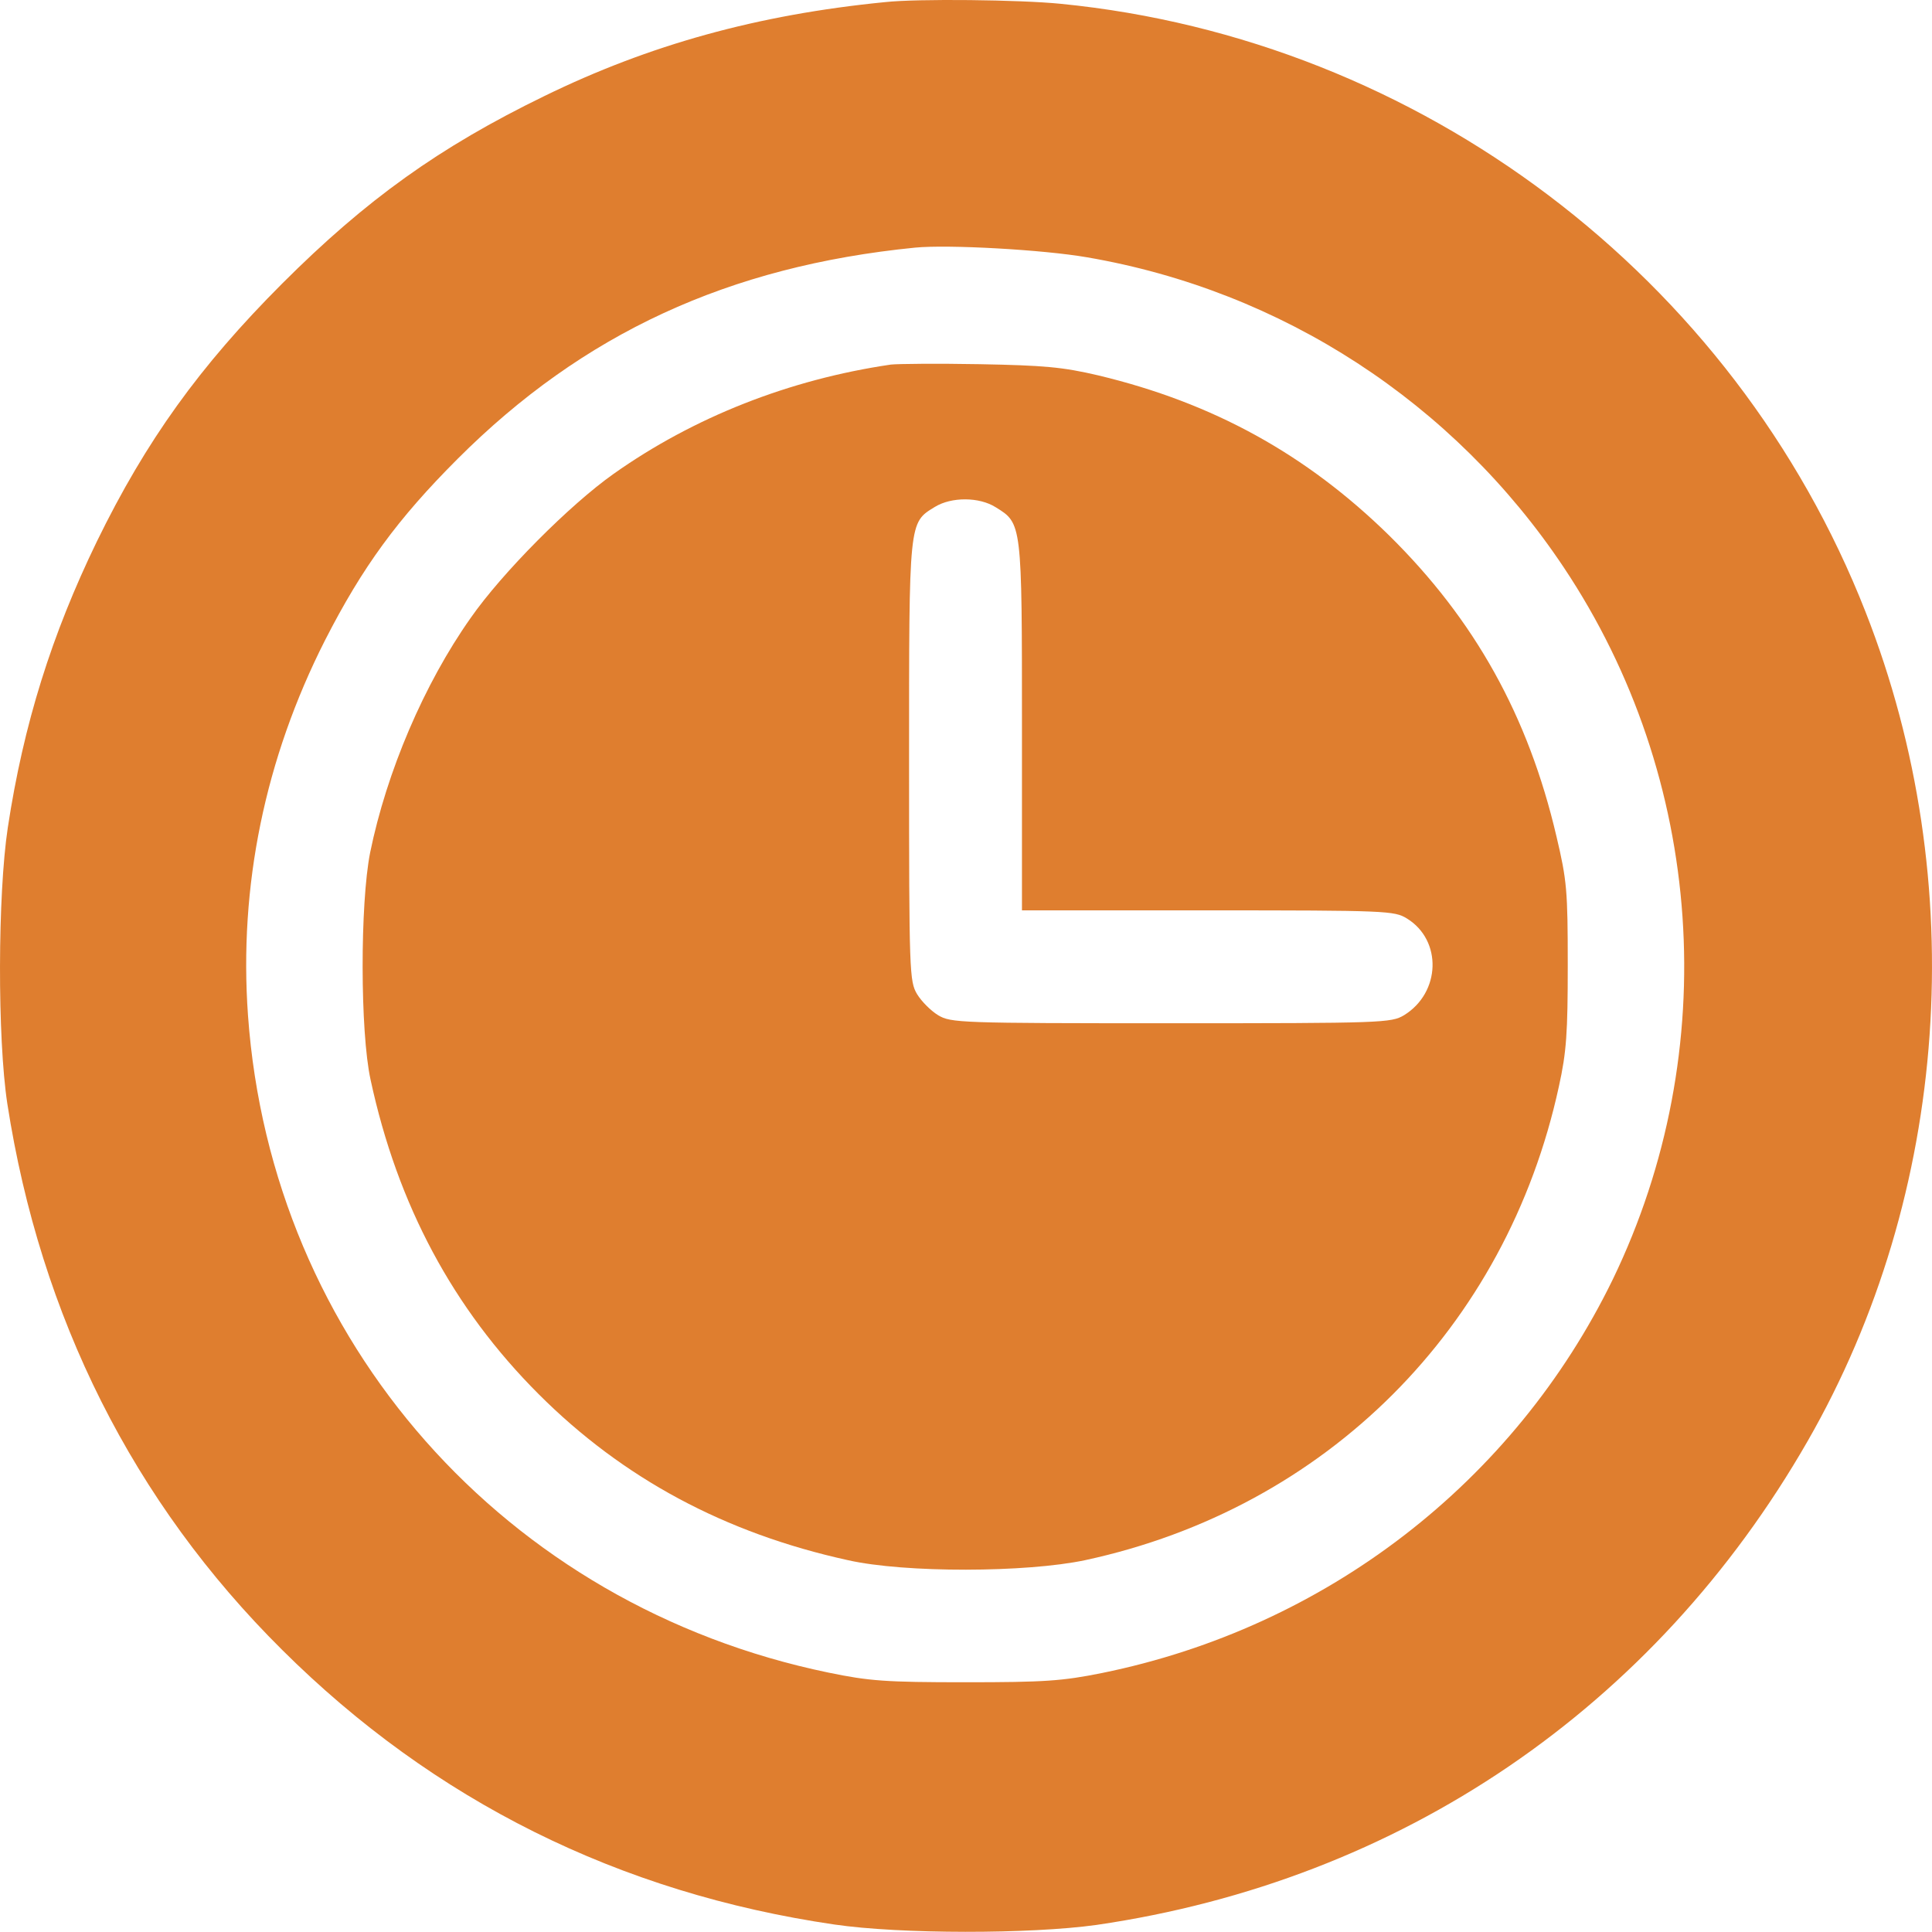
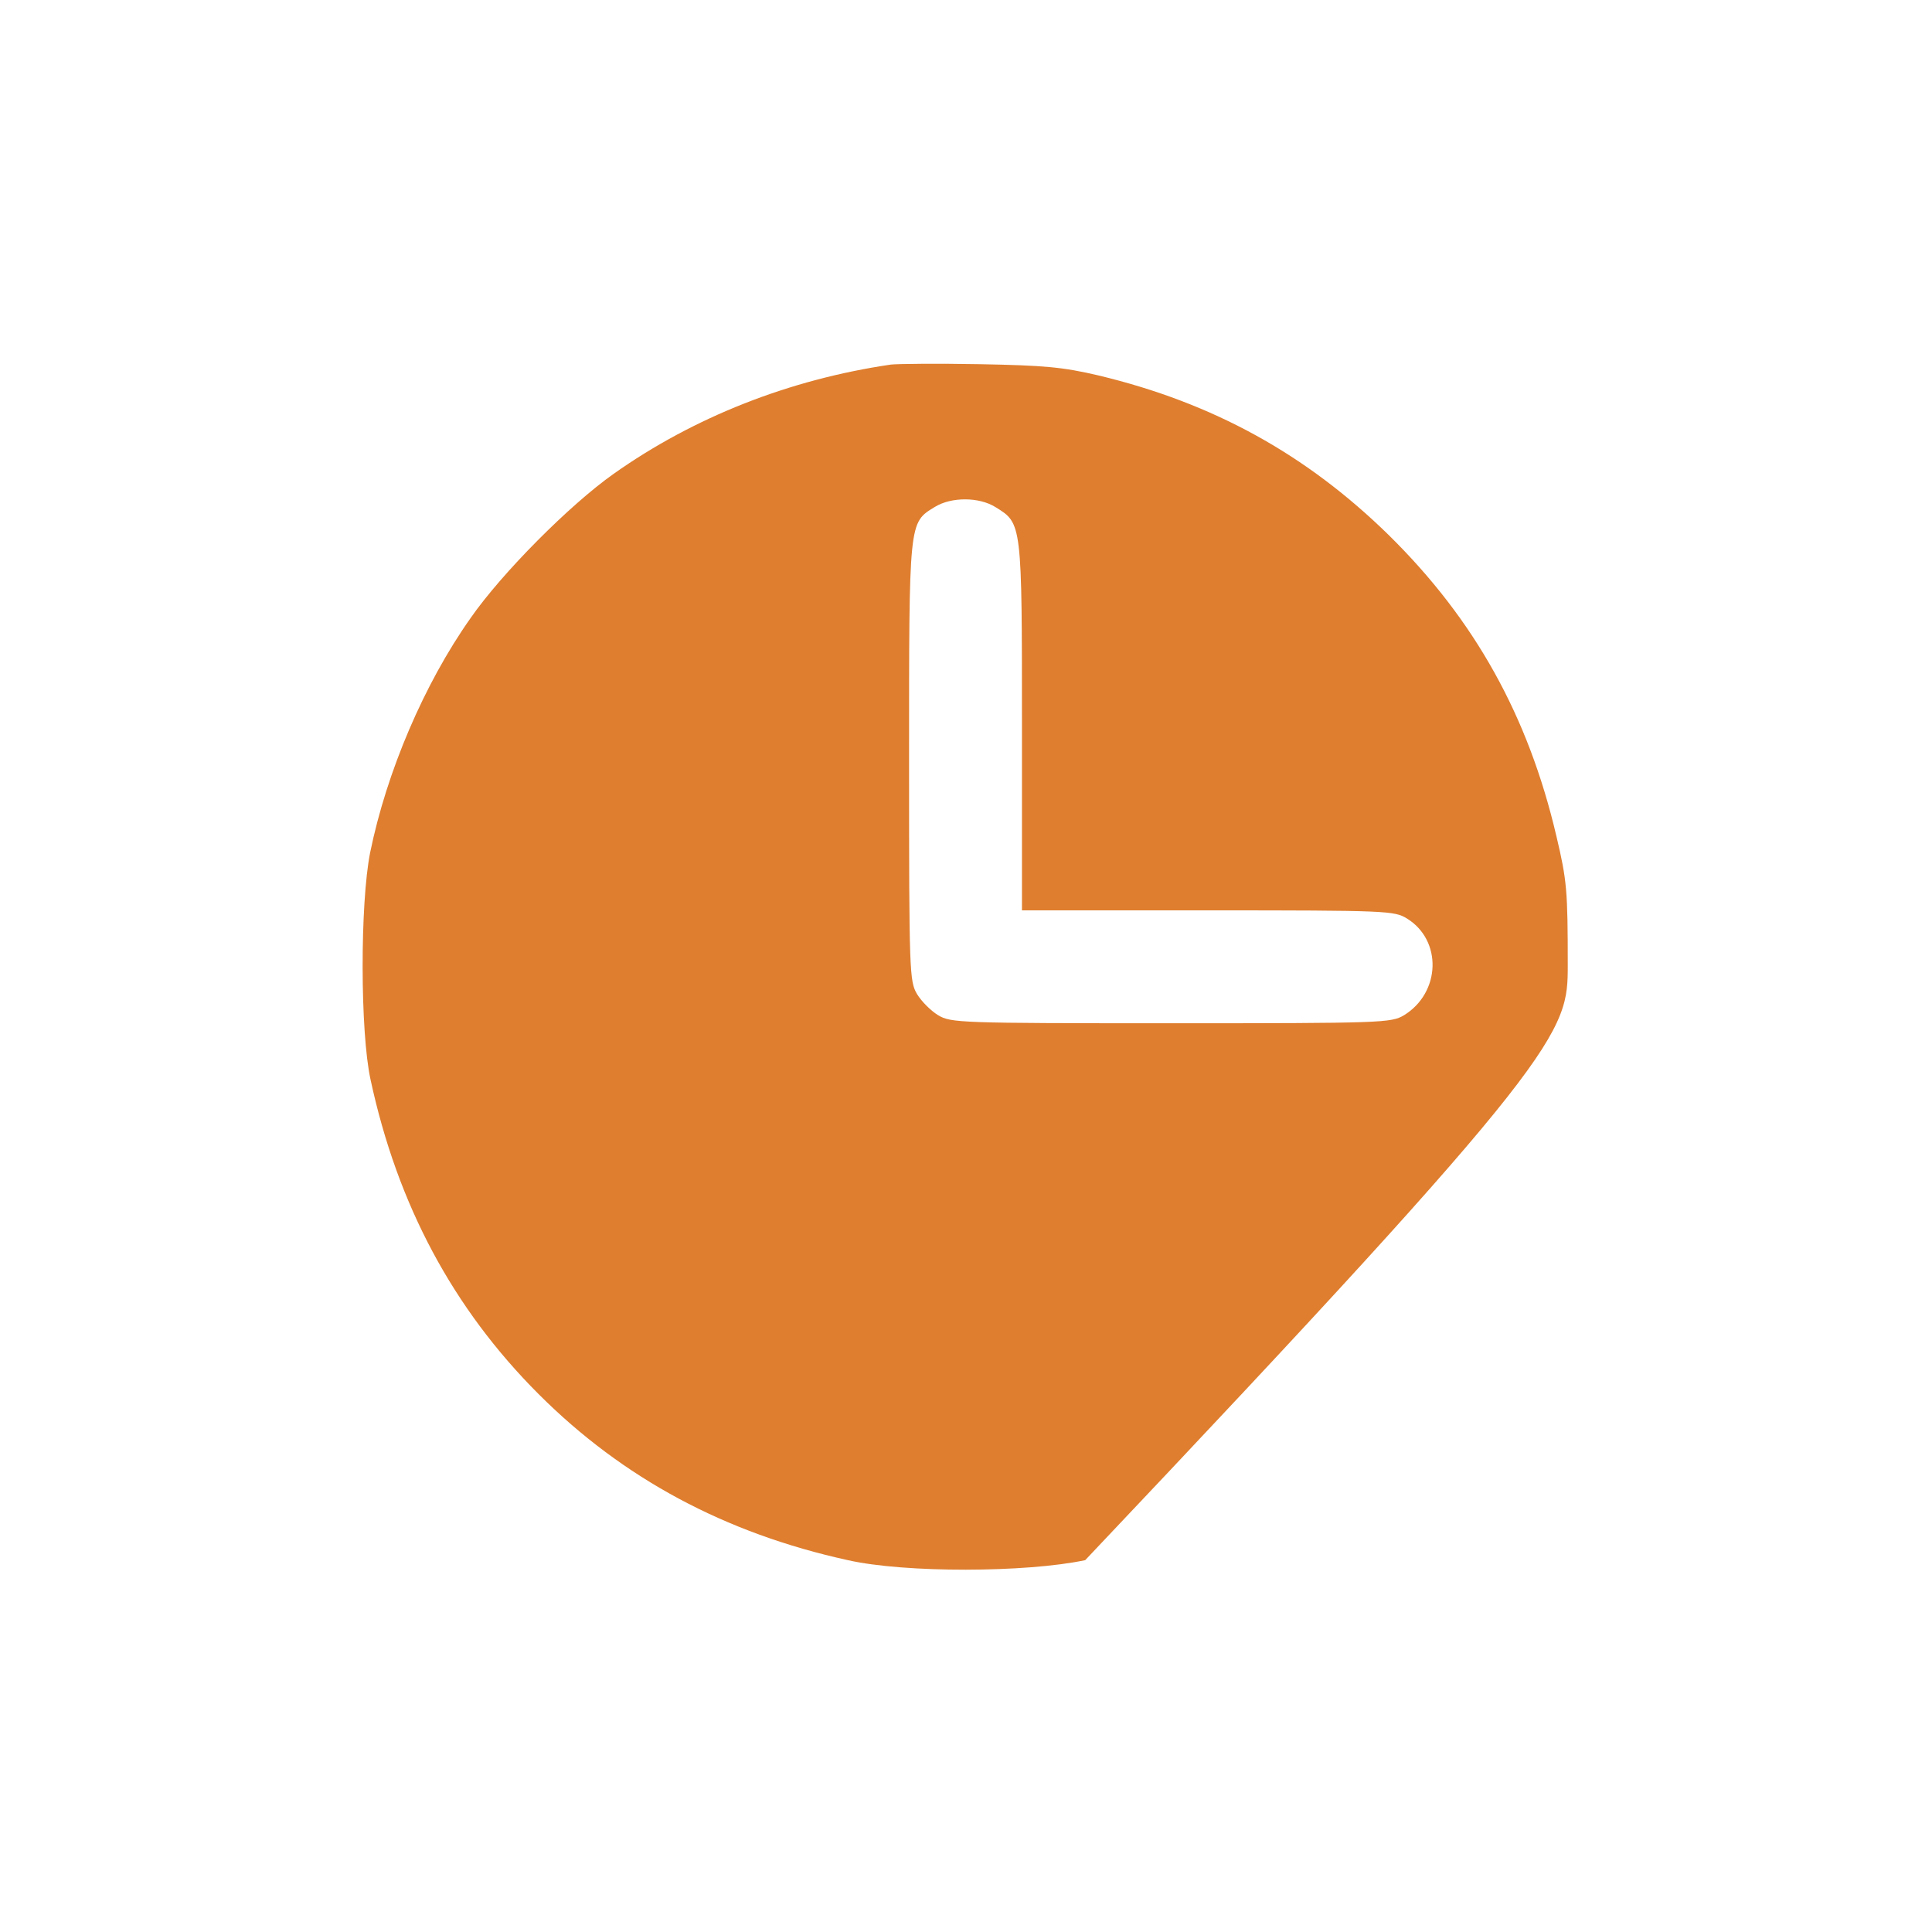
<svg xmlns="http://www.w3.org/2000/svg" width="30" height="30" viewBox="0 0 30 30" fill="none">
-   <path d="M13.741 0.033C11.763 0.228 10.079 0.697 8.452 1.492C6.818 2.287 5.685 3.101 4.383 4.402C3.1 5.686 2.267 6.844 1.504 8.408C0.803 9.854 0.365 11.244 0.121 12.852C-0.036 13.892 -0.042 16.12 0.114 17.14C0.628 20.451 2.067 23.324 4.383 25.621C6.737 27.962 9.616 29.396 12.958 29.884C13.985 30.034 15.994 30.034 17.027 29.89C21.746 29.202 25.69 26.523 28.068 22.379C30.271 18.542 30.616 13.697 28.969 9.504C26.929 4.296 22.053 0.609 16.47 0.059C15.838 -0.004 14.254 -0.023 13.741 0.033ZM16.883 3.996C19.906 4.515 22.573 6.249 24.281 8.809C26.466 12.082 26.76 16.314 25.045 19.863C23.511 23.017 20.588 25.271 17.114 25.978C16.495 26.103 16.219 26.122 14.992 26.122C13.753 26.122 13.497 26.103 12.864 25.972C7.838 24.933 4.214 20.827 3.851 15.769C3.707 13.76 4.114 11.782 5.047 9.942C5.629 8.803 6.173 8.058 7.106 7.125C9.052 5.179 11.312 4.133 14.21 3.845C14.723 3.795 16.201 3.877 16.883 3.996Z" fill="#DF7E2F" />
-   <path d="M13.834 5.661C12.251 5.893 10.767 6.481 9.528 7.358C8.846 7.84 7.794 8.897 7.306 9.599C6.586 10.619 6.004 11.983 5.747 13.241C5.591 14.03 5.591 16.02 5.754 16.765C6.173 18.712 7.037 20.321 8.364 21.648C9.672 22.956 11.256 23.807 13.165 24.226C14.053 24.427 15.938 24.42 16.851 24.226C20.594 23.419 23.392 20.621 24.206 16.872C24.325 16.334 24.344 16.039 24.344 14.982C24.344 13.83 24.331 13.673 24.168 12.985C23.73 11.113 22.898 9.624 21.571 8.315C20.281 7.051 18.835 6.256 17.058 5.83C16.501 5.699 16.213 5.674 15.211 5.655C14.56 5.643 13.941 5.649 13.834 5.661ZM15.462 7.877C15.869 8.128 15.869 8.121 15.869 11.282V14.136H18.754C21.54 14.136 21.652 14.143 21.846 14.262C22.397 14.6 22.372 15.413 21.802 15.764C21.602 15.883 21.477 15.889 18.185 15.889C14.892 15.889 14.767 15.883 14.567 15.764C14.454 15.695 14.31 15.551 14.241 15.438C14.122 15.238 14.116 15.113 14.116 11.833C14.116 8.065 14.11 8.121 14.517 7.871C14.773 7.714 15.205 7.714 15.462 7.877Z" fill="#DF7E2F" />
+   <path d="M13.834 5.661C12.251 5.893 10.767 6.481 9.528 7.358C8.846 7.84 7.794 8.897 7.306 9.599C6.586 10.619 6.004 11.983 5.747 13.241C5.591 14.03 5.591 16.02 5.754 16.765C6.173 18.712 7.037 20.321 8.364 21.648C9.672 22.956 11.256 23.807 13.165 24.226C14.053 24.427 15.938 24.42 16.851 24.226C24.325 16.334 24.344 16.039 24.344 14.982C24.344 13.83 24.331 13.673 24.168 12.985C23.73 11.113 22.898 9.624 21.571 8.315C20.281 7.051 18.835 6.256 17.058 5.83C16.501 5.699 16.213 5.674 15.211 5.655C14.56 5.643 13.941 5.649 13.834 5.661ZM15.462 7.877C15.869 8.128 15.869 8.121 15.869 11.282V14.136H18.754C21.54 14.136 21.652 14.143 21.846 14.262C22.397 14.6 22.372 15.413 21.802 15.764C21.602 15.883 21.477 15.889 18.185 15.889C14.892 15.889 14.767 15.883 14.567 15.764C14.454 15.695 14.31 15.551 14.241 15.438C14.122 15.238 14.116 15.113 14.116 11.833C14.116 8.065 14.11 8.121 14.517 7.871C14.773 7.714 15.205 7.714 15.462 7.877Z" fill="#DF7E2F" />
</svg>